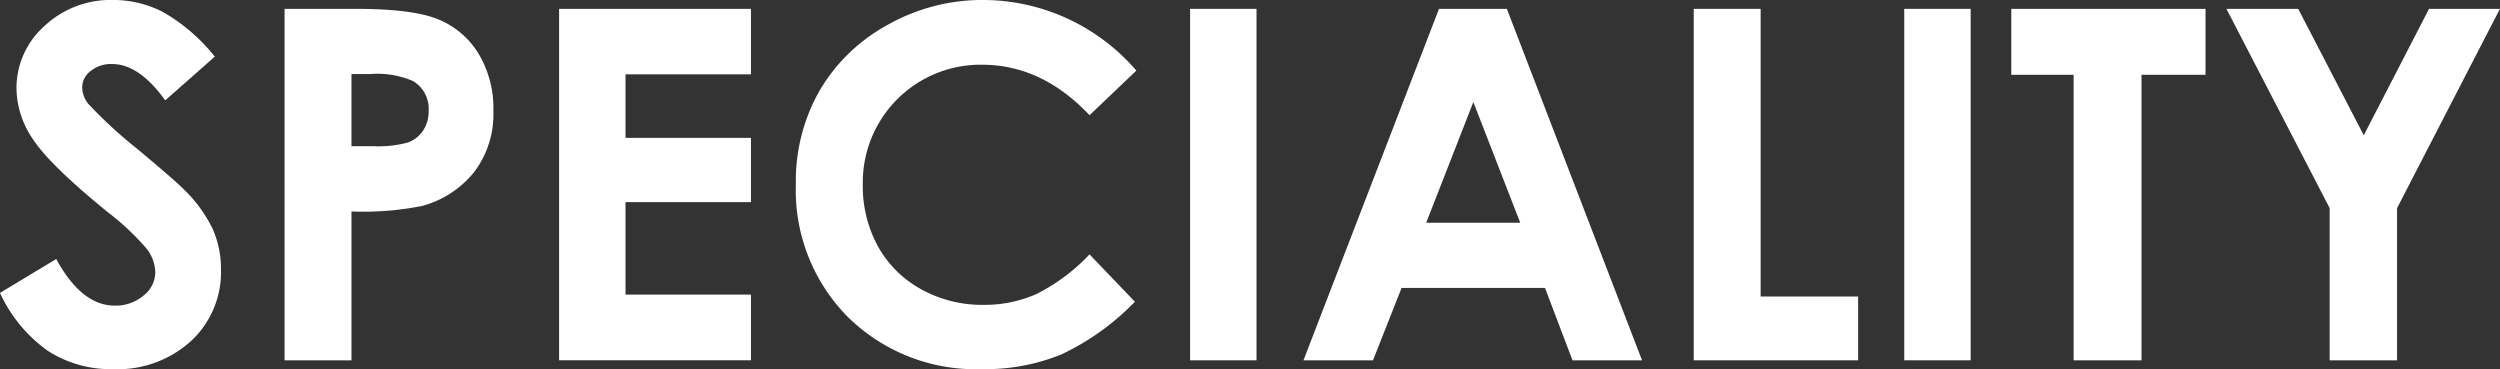
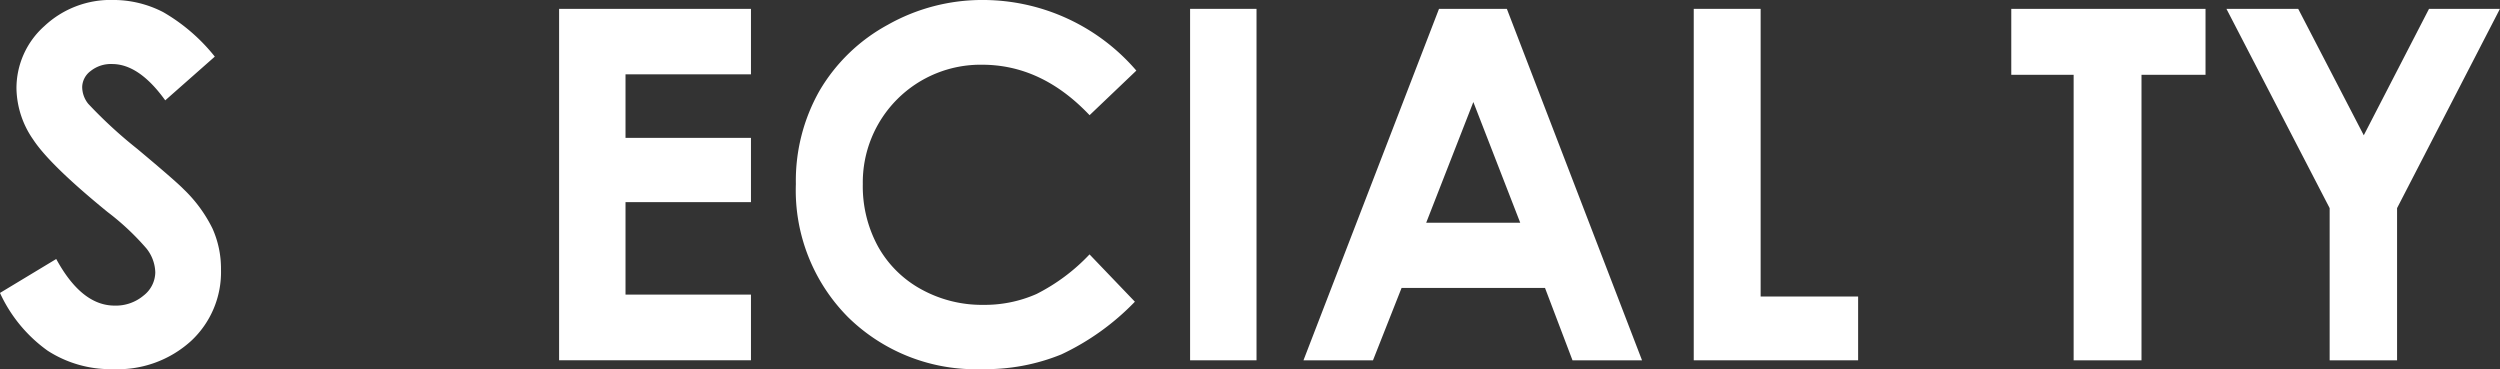
<svg xmlns="http://www.w3.org/2000/svg" width="229.911" height="33.949" viewBox="0 0 229.911 33.949">
  <rect x="0" y="0" width="229.911" height="33.949" fill="#333333" stroke="none" />
  <g transform="translate(-866.647 -3630.52)">
    <path d="M898.4,695.764l-4.557,4.021q-2.4-3.34-4.886-3.34a2.974,2.974,0,0,0-1.982.648,1.891,1.891,0,0,0-.77,1.461,2.5,2.5,0,0,0,.55,1.539,41.688,41.688,0,0,0,4.512,4.152q3.522,2.945,4.27,3.713a12.83,12.83,0,0,1,2.652,3.616,9.007,9.007,0,0,1,.781,3.767,8.639,8.639,0,0,1-2.749,6.57,10.024,10.024,0,0,1-7.171,2.593,10.655,10.655,0,0,1-6.015-1.692,13.359,13.359,0,0,1-4.389-5.317l5.172-3.121q2.333,4.287,5.369,4.286a3.956,3.956,0,0,0,2.663-.923,2.746,2.746,0,0,0,1.078-2.132,3.674,3.674,0,0,0-.814-2.2,23.466,23.466,0,0,0-3.588-3.362q-5.283-4.307-6.823-6.646a8.442,8.442,0,0,1-1.541-4.67,7.637,7.637,0,0,1,2.563-5.768,8.894,8.894,0,0,1,6.325-2.406,9.979,9.979,0,0,1,4.609,1.121,16.793,16.793,0,0,1,4.741,4.087" transform="translate(-12 2939.964)" fill="#fff" />
-     <path d="M904.818,691.37h6.525q5.295,0,7.636.978a7.774,7.774,0,0,1,3.691,3.164,9.773,9.773,0,0,1,1.351,5.24,8.8,8.8,0,0,1-1.769,5.625,9.172,9.172,0,0,1-4.8,3.121,27.65,27.65,0,0,1-6.481.505v13.688h-6.152ZM910.97,704h1.955a10.553,10.553,0,0,0,3.208-.33,2.848,2.848,0,0,0,1.417-1.092,3.2,3.2,0,0,0,.517-1.84,2.943,2.943,0,0,0-1.451-2.734,8.267,8.267,0,0,0-3.911-.639H910.97Z" transform="translate(-12 2939.964)" fill="#fff" />
    <path d="M930.064,691.37h17.645v6.021H936.172v5.844h11.537v5.911H936.172v8.5h11.537v6.042H930.064Z" transform="translate(-12 2939.964)" fill="#fff" />
    <path d="M983.149,697.05l-4.3,4.1q-4.391-4.641-9.879-4.641a10.825,10.825,0,0,0-10.976,10.975,11.544,11.544,0,0,0,1.4,5.741,10.064,10.064,0,0,0,3.974,3.936,11.539,11.539,0,0,0,5.708,1.431,11.78,11.78,0,0,0,4.895-1,17.58,17.58,0,0,0,4.874-3.641l4.171,4.352a22.907,22.907,0,0,1-6.767,4.848,18.474,18.474,0,0,1-7.273,1.352,16.746,16.746,0,0,1-12.338-4.779,16.548,16.548,0,0,1-4.8-12.25,16.77,16.77,0,0,1,2.186-8.591,16.264,16.264,0,0,1,6.263-6.044,17.659,17.659,0,0,1,8.778-2.284,18.622,18.622,0,0,1,14.084,6.493" transform="translate(-12 2939.964)" fill="#fff" />
    <path d="M1010.984,691.37h6.24l12.431,32.321h-6.394l-2.529-6.657h-13.189l-2.63,6.657H998.52Zm3.158,8.569-4.336,11.1h8.647Z" transform="translate(-12 2939.964)" fill="#fff" />
    <path d="M1034.411,691.37h6.152v26.455h8.965v5.866h-15.117Z" transform="translate(-12 2939.964)" fill="#fff" />
    <path d="M1063.613,691.37h17.864v6.064h-5.888v26.257h-6.241V697.434h-5.735Z" transform="translate(-12 2939.964)" fill="#fff" />
    <path d="M1083.4,691.37h6.6l6.03,11.627,6-11.627h6.522l-9.46,18.325v14h-6.2v-14Z" transform="translate(-12 2939.964)" fill="#fff" />
    <rect width="6.109" height="32.321" transform="translate(976.093 3631.334)" fill="#fff" />
-     <rect width="6.108" height="32.321" transform="translate(1041.77 3631.334)" fill="#fff" />
  </g>
</svg>